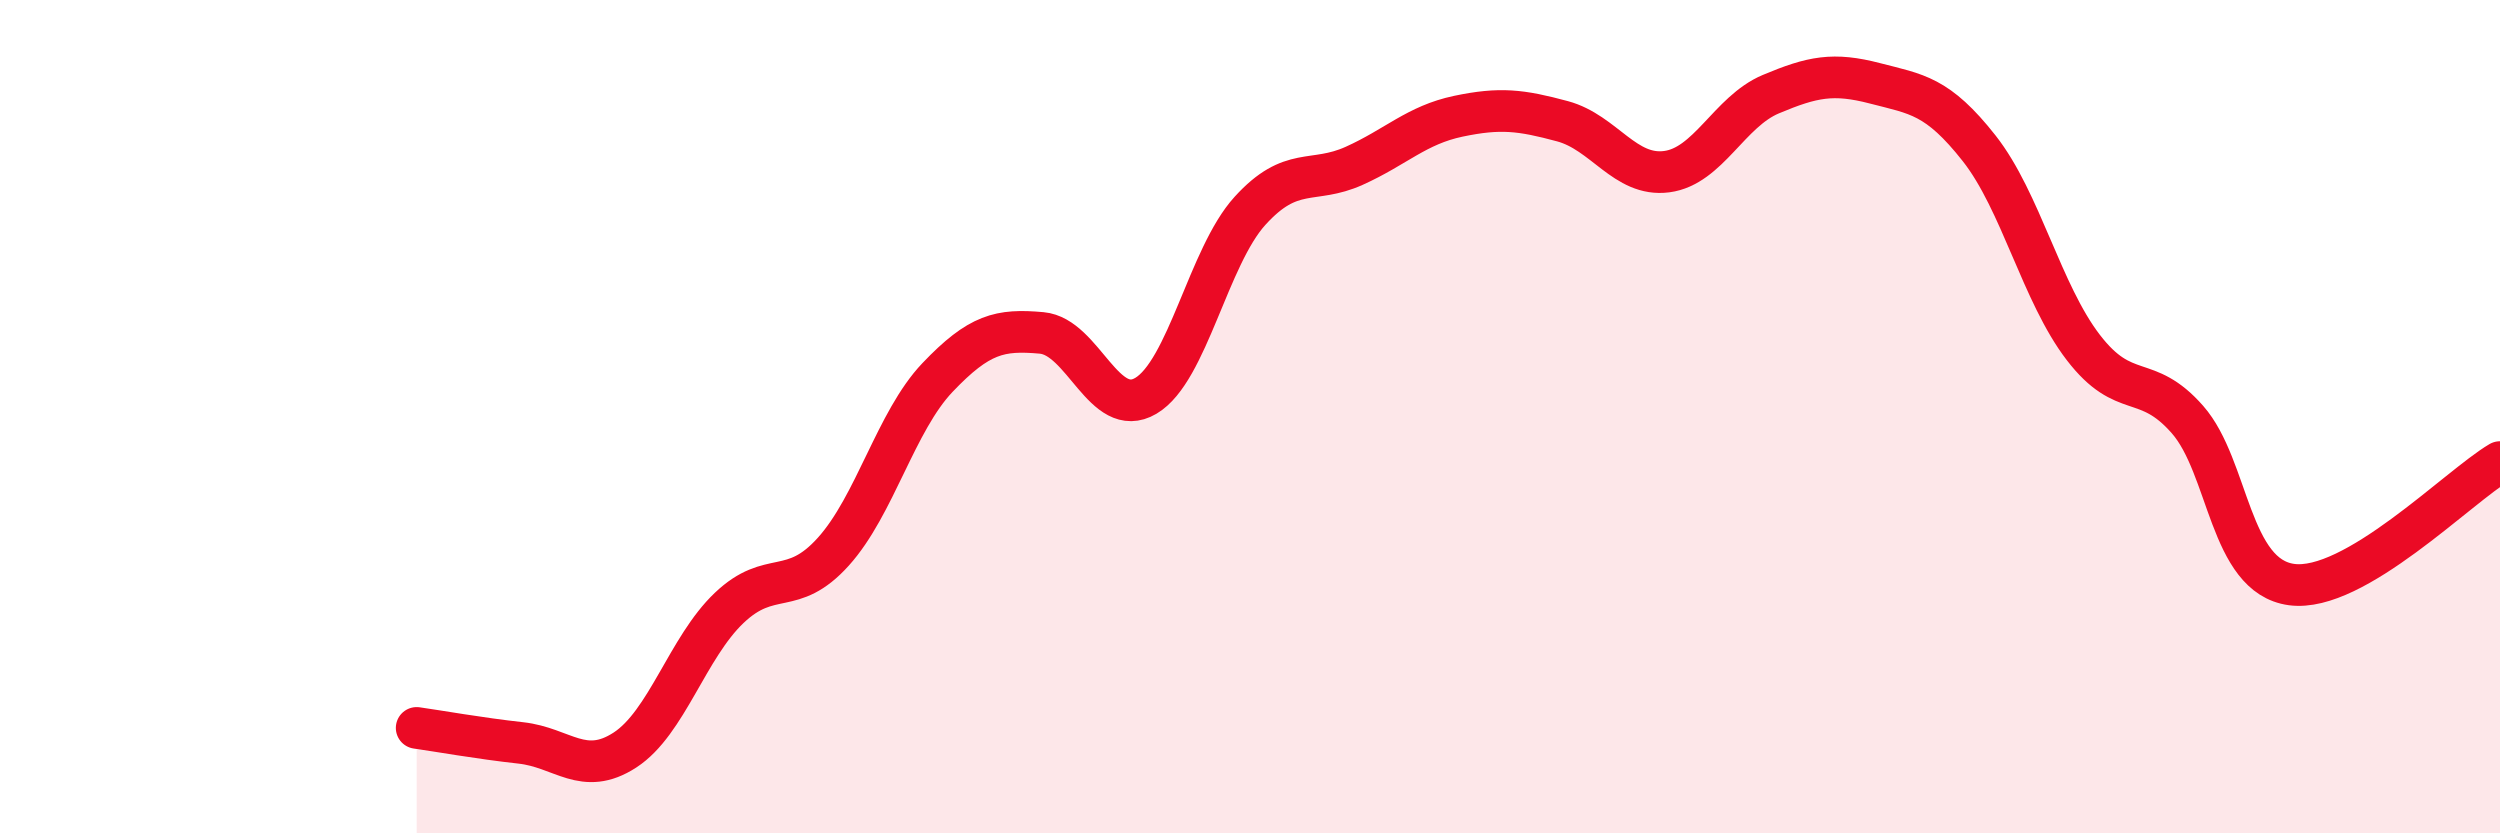
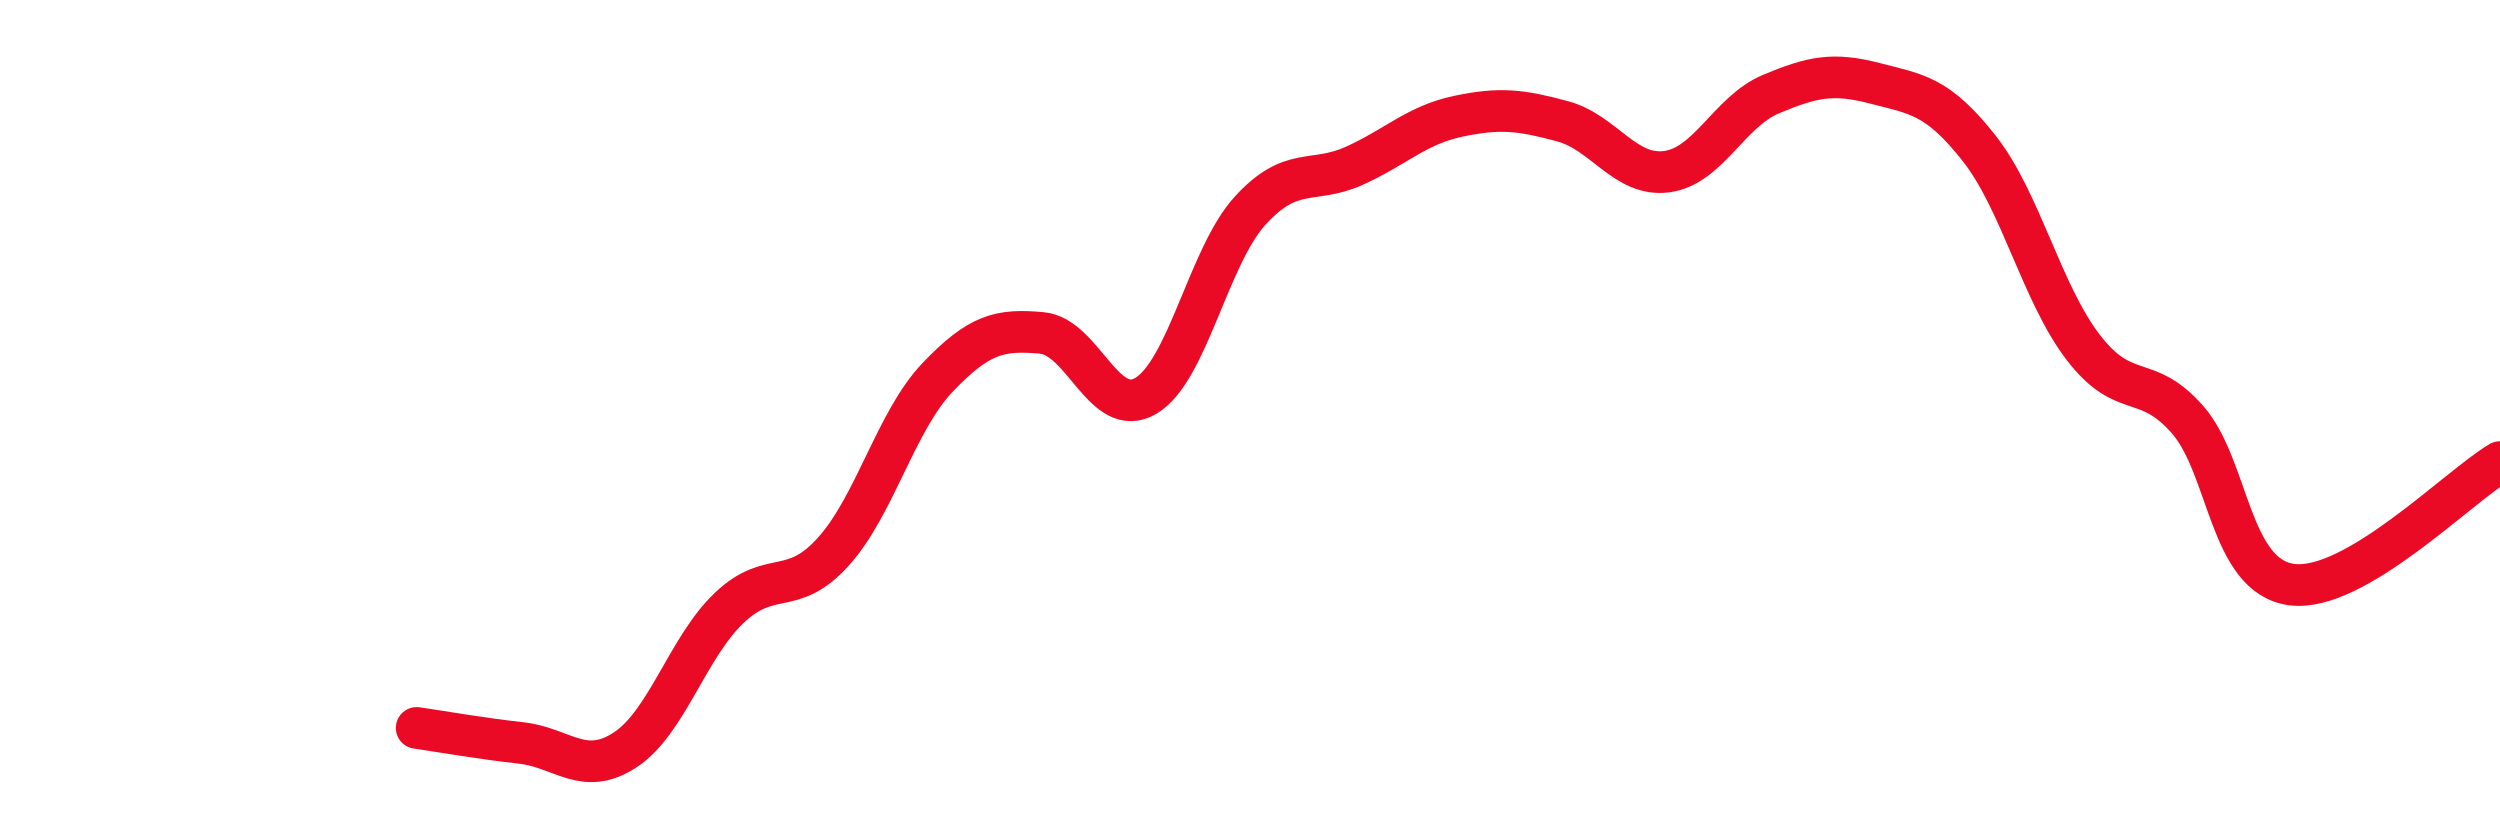
<svg xmlns="http://www.w3.org/2000/svg" width="60" height="20" viewBox="0 0 60 20">
-   <path d="M 10,17.47 C 10.5,17.54 11.5,17.72 12.5,17.83 C 13.5,17.94 14,18.65 15,18 C 16,17.35 16.5,15.54 17.5,14.59 C 18.5,13.64 19,14.35 20,13.24 C 21,12.13 21.5,10.11 22.5,9.06 C 23.5,8.01 24,7.9 25,7.99 C 26,8.08 26.5,10.09 27.5,9.5 C 28.5,8.91 29,6.16 30,5.06 C 31,3.96 31.5,4.43 32.5,3.98 C 33.5,3.53 34,3 35,2.79 C 36,2.58 36.5,2.64 37.5,2.91 C 38.5,3.18 39,4.25 40,4.12 C 41,3.99 41.5,2.68 42.5,2.26 C 43.5,1.84 44,1.74 45,2 C 46,2.26 46.5,2.29 47.5,3.56 C 48.5,4.83 49,7.04 50,8.34 C 51,9.64 51.5,8.93 52.5,10.07 C 53.5,11.21 53.5,13.83 55,14.03 C 56.5,14.23 59,11.68 60,11.09L60 20L10 20Z" fill="#EB0A25" opacity="0.1" stroke-linecap="round" stroke-linejoin="round" />
  <path d="M 10,17.47 C 10.5,17.54 11.5,17.72 12.5,17.83 C 13.5,17.94 14,18.65 15,18 C 16,17.35 16.5,15.54 17.5,14.59 C 18.5,13.64 19,14.35 20,13.24 C 21,12.13 21.5,10.11 22.5,9.06 C 23.5,8.01 24,7.9 25,7.99 C 26,8.08 26.5,10.09 27.5,9.5 C 28.5,8.91 29,6.16 30,5.06 C 31,3.96 31.5,4.43 32.5,3.98 C 33.5,3.53 34,3 35,2.79 C 36,2.58 36.5,2.64 37.5,2.91 C 38.5,3.18 39,4.25 40,4.12 C 41,3.99 41.5,2.68 42.5,2.26 C 43.5,1.84 44,1.74 45,2 C 46,2.26 46.5,2.29 47.5,3.56 C 48.5,4.83 49,7.04 50,8.34 C 51,9.64 51.5,8.93 52.5,10.07 C 53.5,11.21 53.5,13.83 55,14.03 C 56.5,14.23 59,11.68 60,11.09" stroke="#EB0A25" stroke-width="1" fill="none" stroke-linecap="round" stroke-linejoin="round" />
</svg>